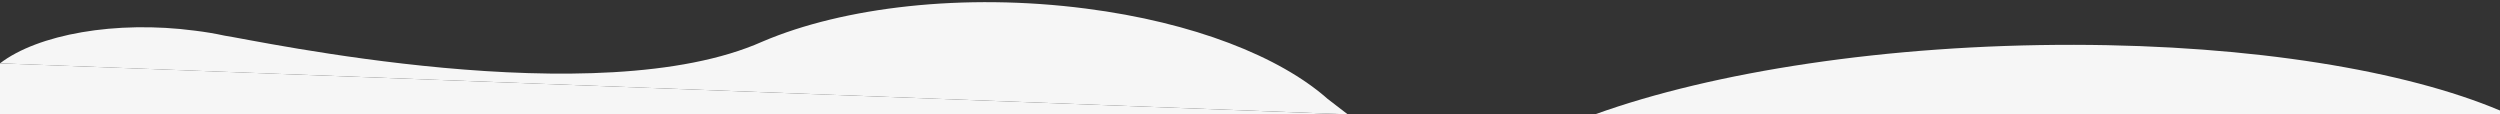
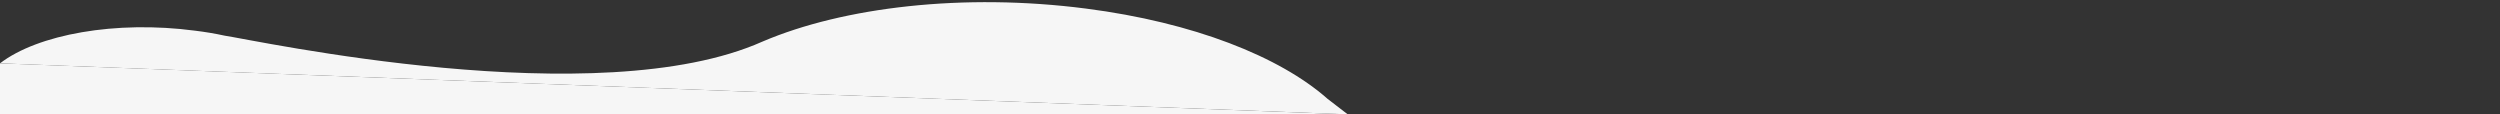
<svg xmlns="http://www.w3.org/2000/svg" version="1.1" id="Layer_1" x="0px" y="0px" viewBox="0 0 1661.7 76" style="enable-background:new 0 0 1661.7 76;" xml:space="preserve">
  <rect x="0" y="0" width="1661.7" height="76" fill="#333333" stroke="none" />
  <style type="text/css">
	.st0{fill:#F6F6F6;}
</style>
-   <path class="st0" d="M1060.2,76c78.5-28.3,194.2-46.4,318.4-46.2c119,0.2,220.4,17.2,283.2,43.7V76" />
  <path class="st0" d="M0,42.1L895.8,76l-13.4-10.3c-31.8-28.1-89.1-50.8-160.6-60c-81.3-10.5-161.2-1-214.9,21.9  c-109.4,48.8-337.1-0.9-357.6-3.9c-6.4-1.4-13-2.5-19.6-3.3C76.9,13.4,25,22.9,0,42.1L0,42.1z" />
  <polyline class="st0" points="895.8,76 0,76 0,42.1 " />
</svg>